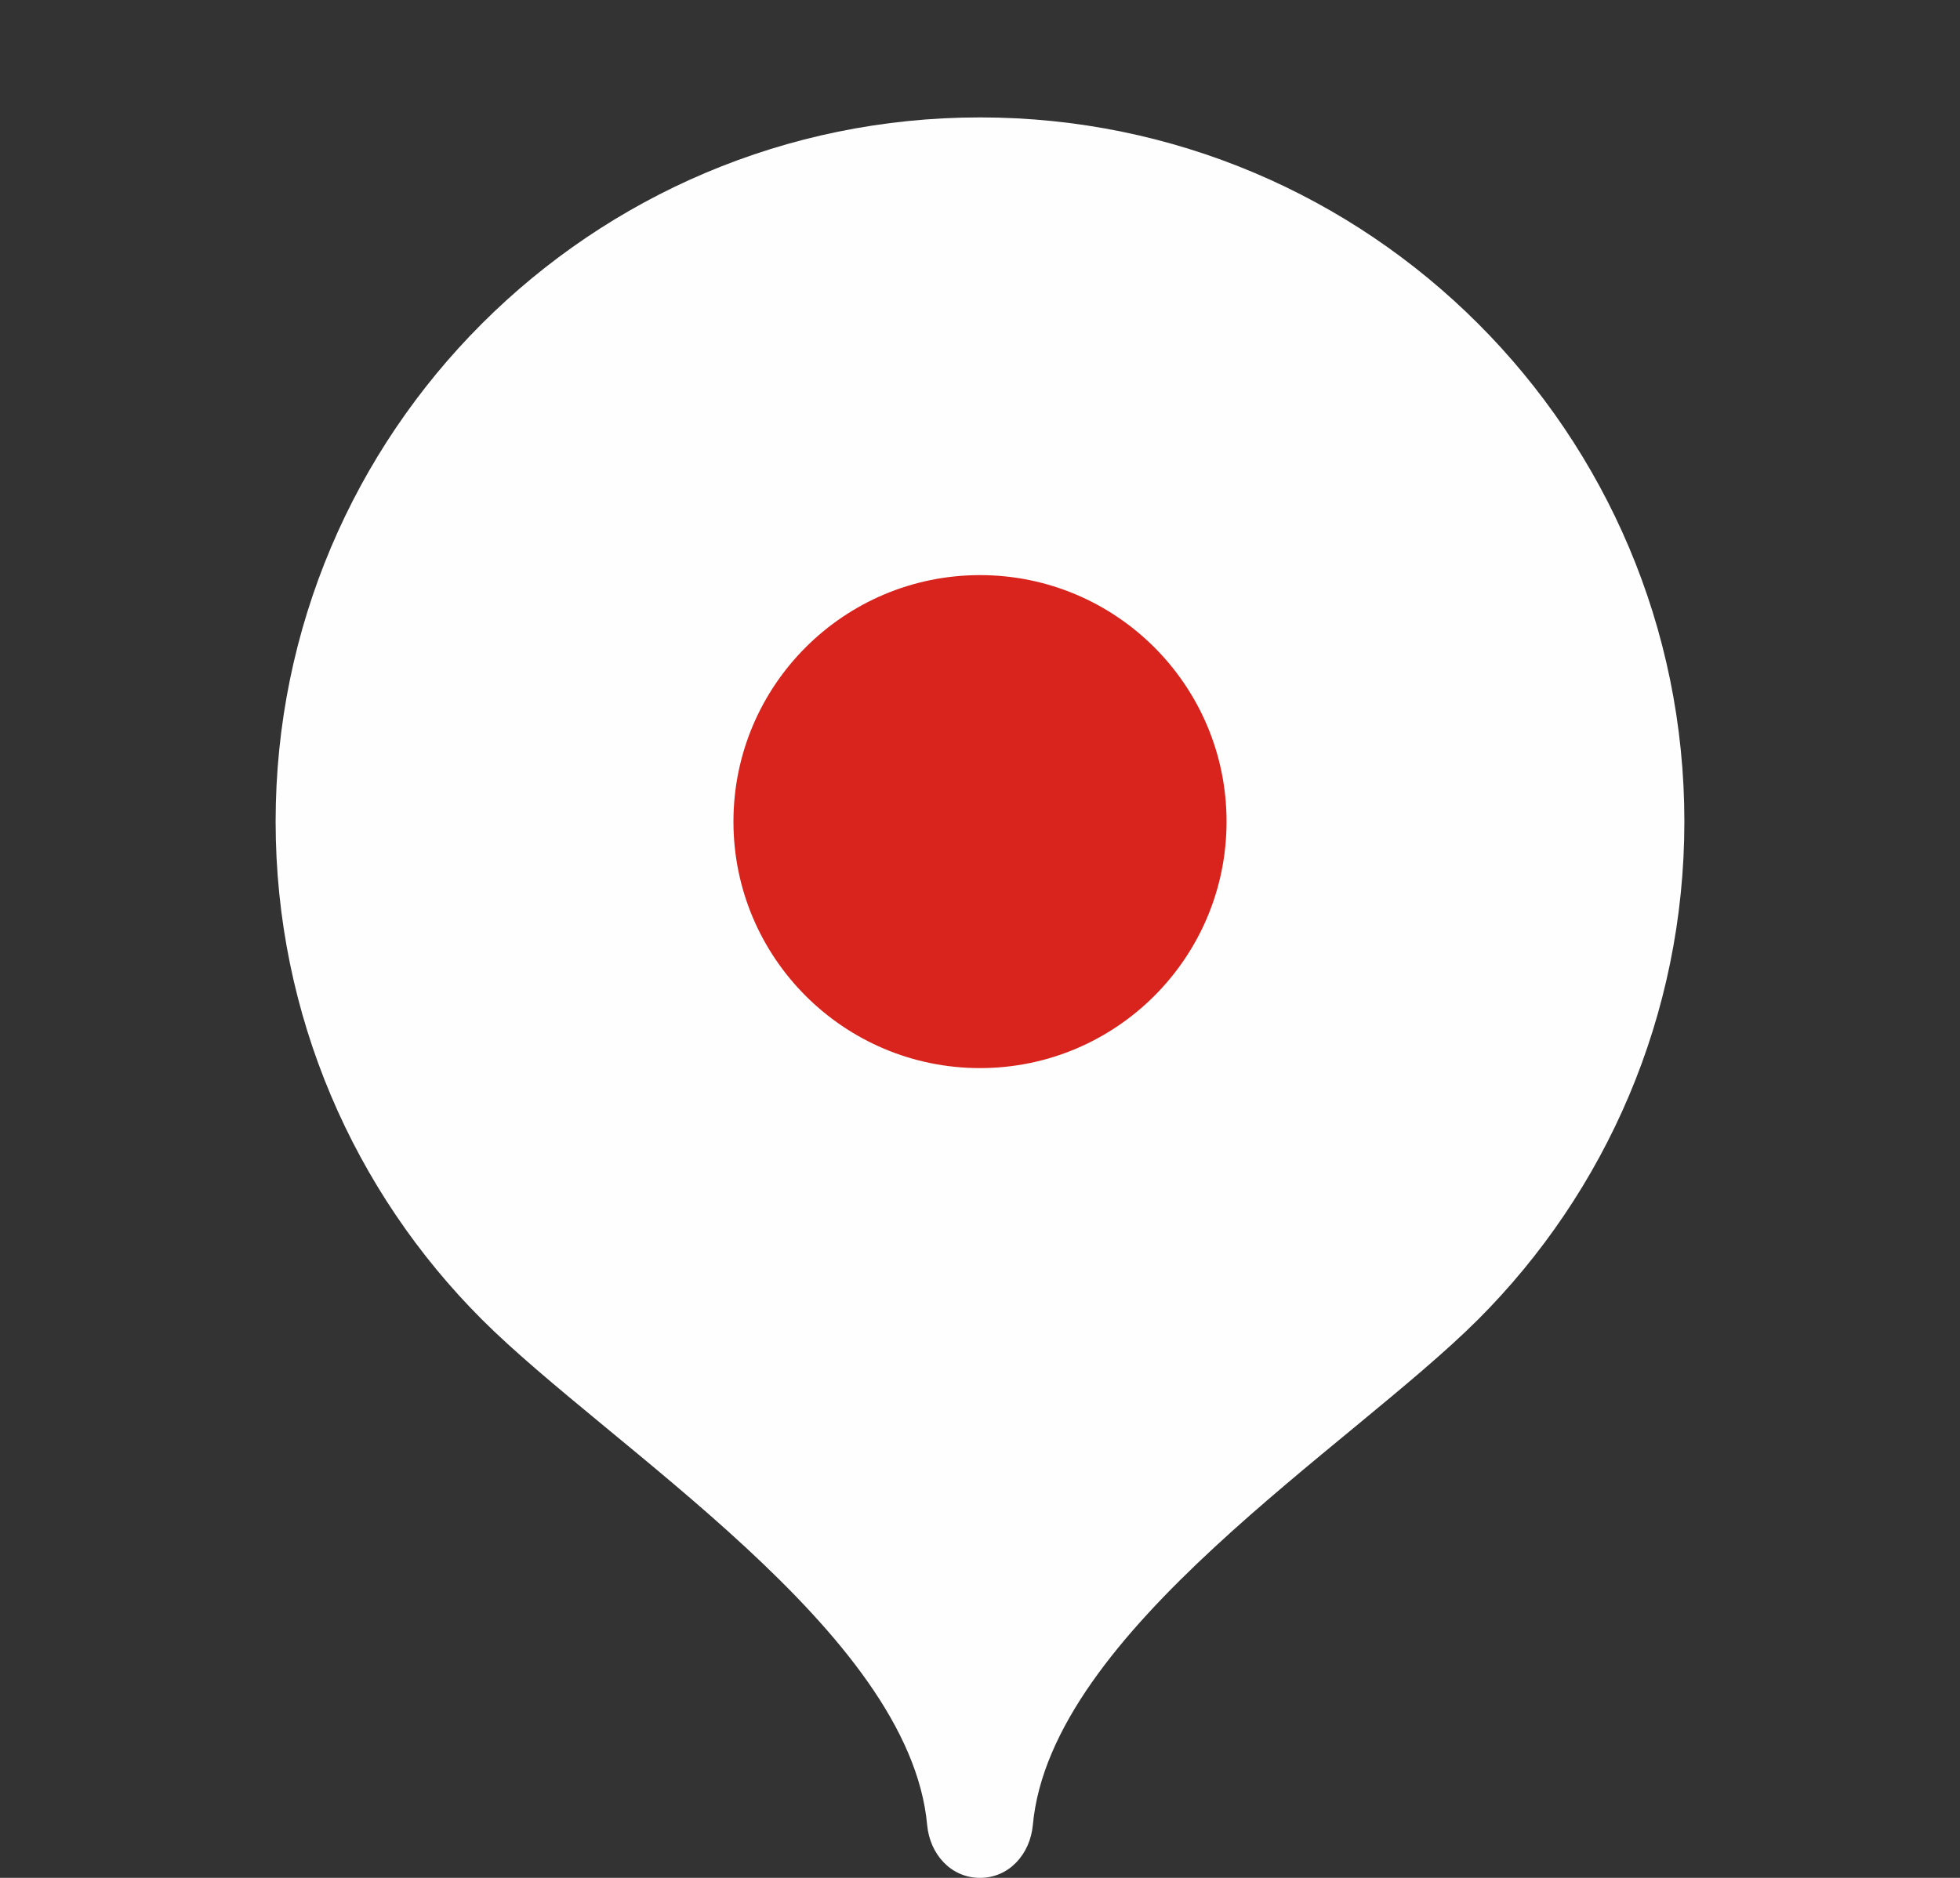
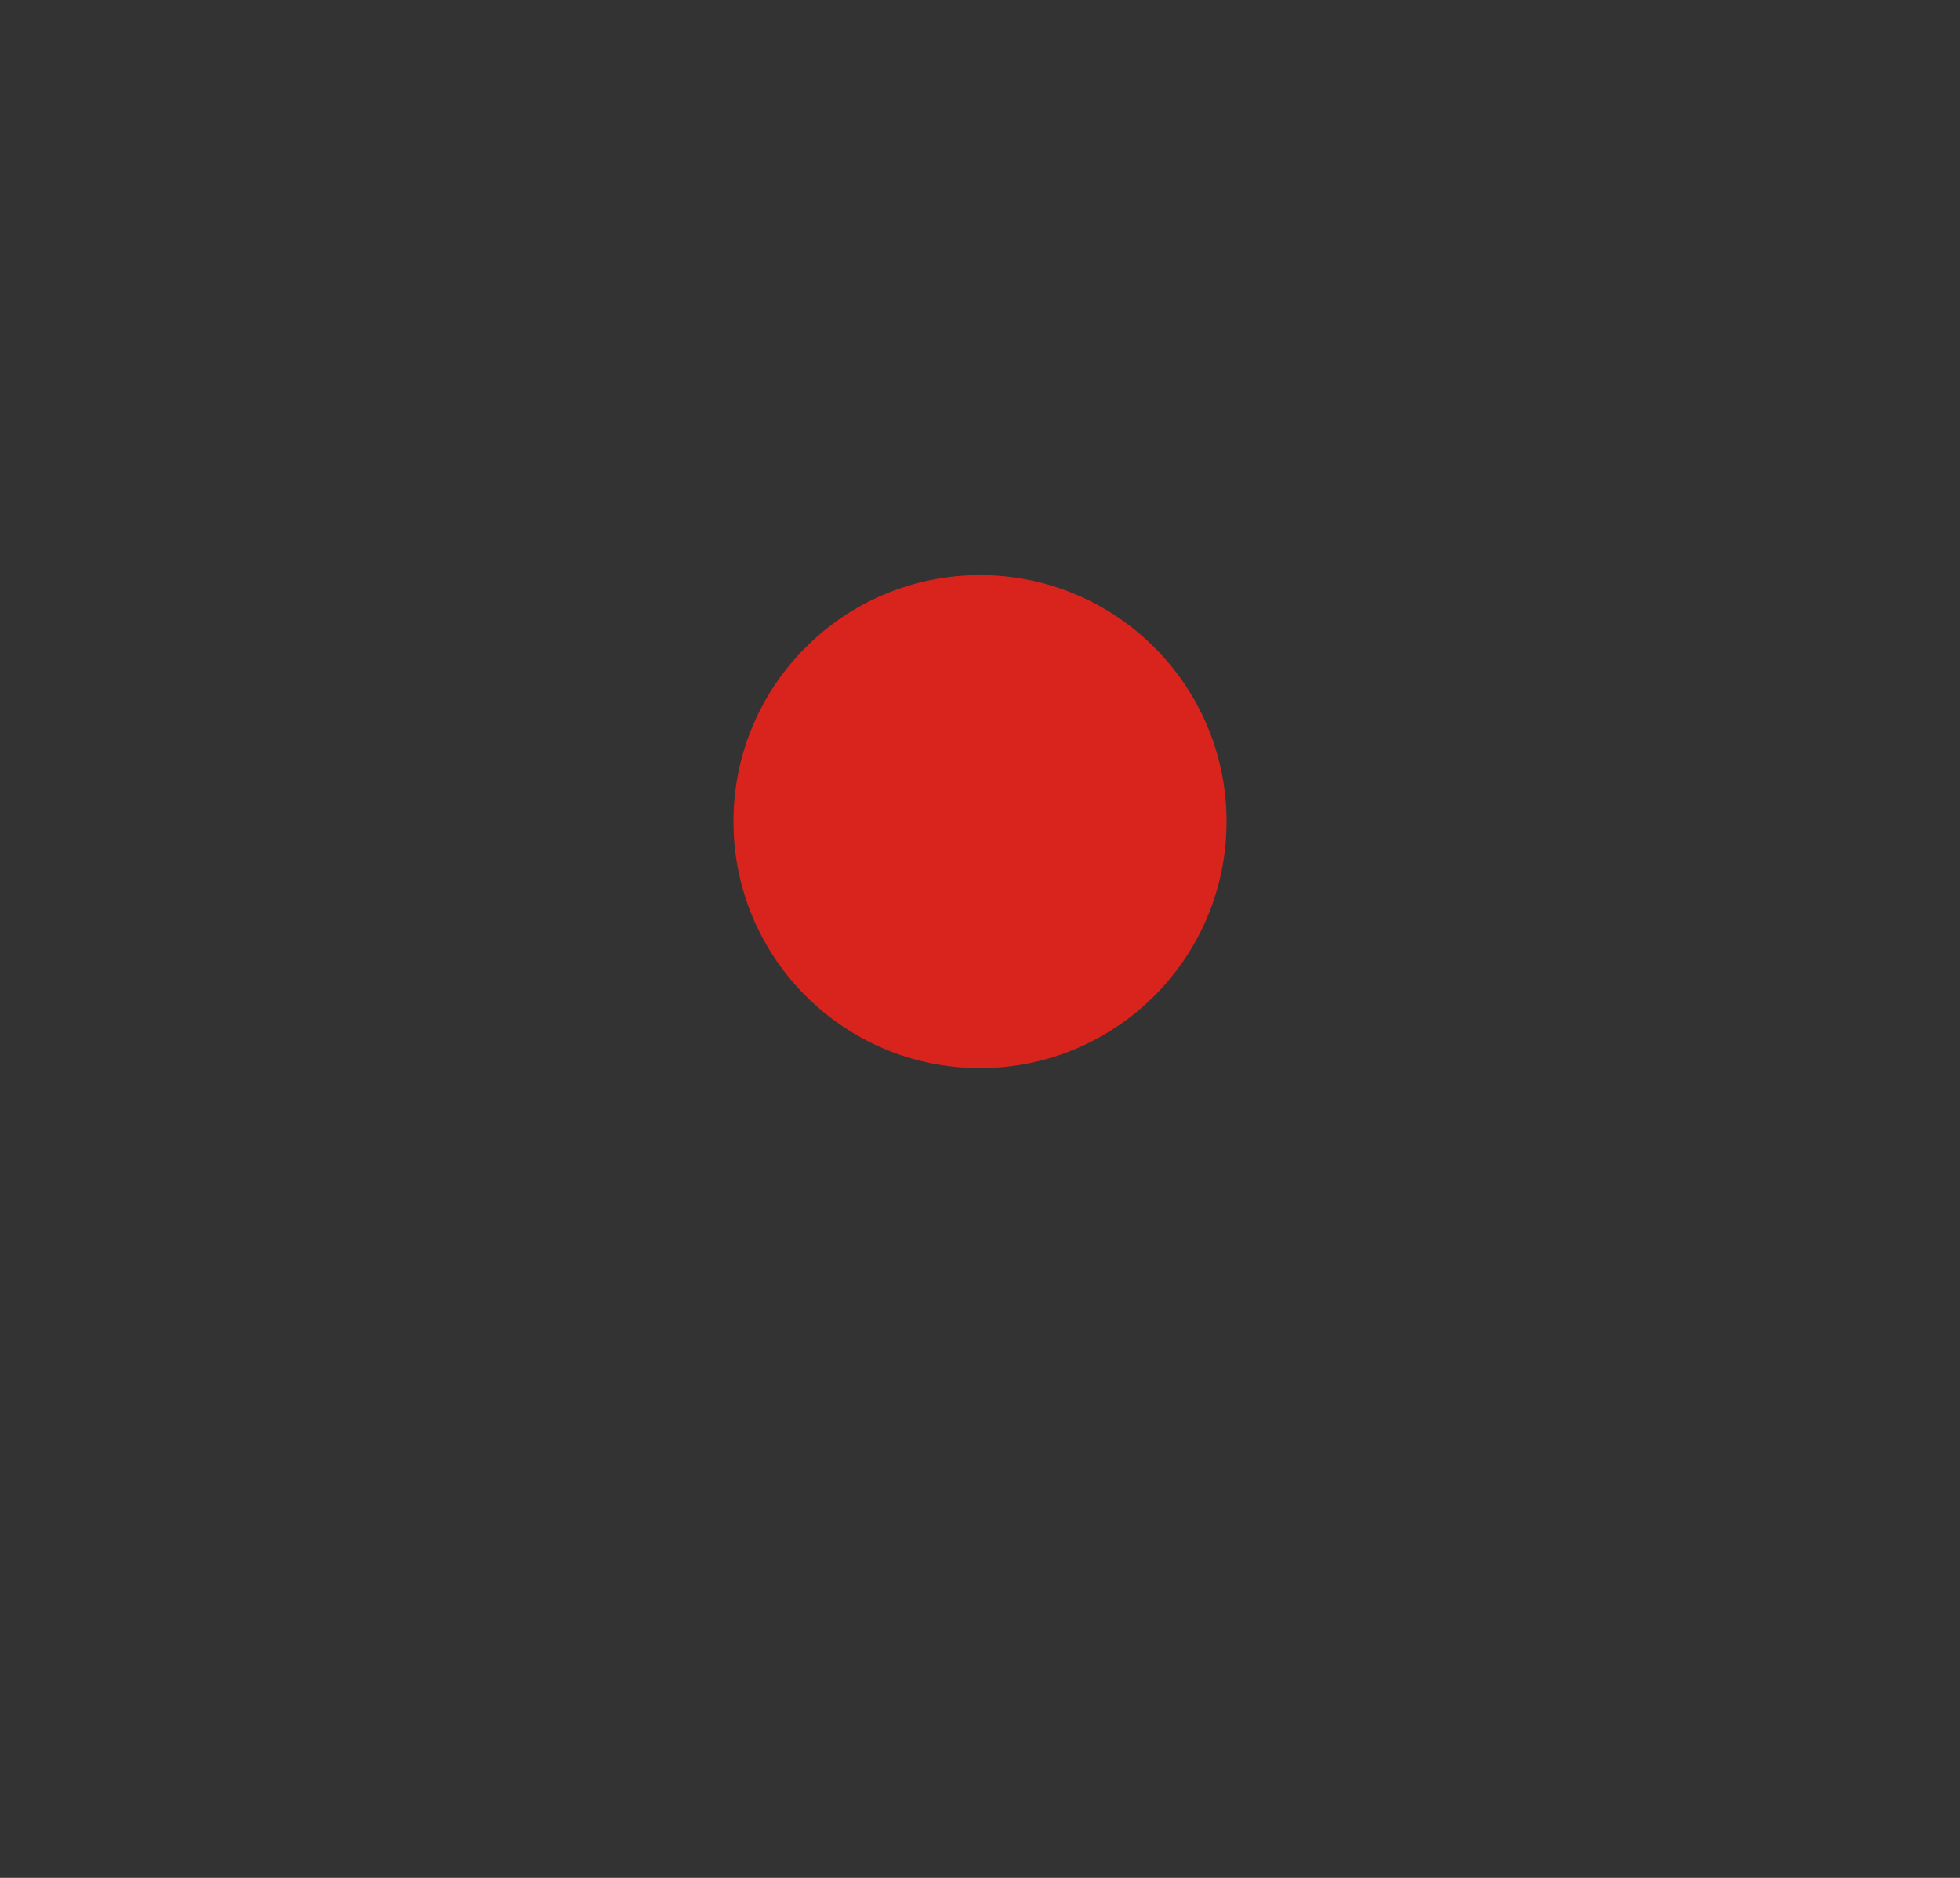
<svg xmlns="http://www.w3.org/2000/svg" width="24" height="23" viewBox="0 0 24 23" fill="none">
  <rect x="0" y="0" width="24" height="23" fill="#333333" stroke="none" />
-   <path d="M12 1.438C7.236 1.438 3.375 5.299 3.375 10.062C3.375 12.443 4.34 14.599 5.9 16.16C7.461 17.721 11.137 19.981 11.353 22.353C11.386 22.709 11.643 23 12 23C12.357 23 12.614 22.709 12.647 22.353C12.863 19.981 16.539 17.721 18.1 16.16C19.66 14.599 20.625 12.443 20.625 10.062C20.625 5.299 16.764 1.438 12 1.438Z" fill="#FEFEFE" />
  <path d="M12 13.082C13.667 13.082 15.019 11.73 15.019 10.063C15.019 8.396 13.667 7.044 12 7.044C10.333 7.044 8.981 8.396 8.981 10.063C8.981 11.73 10.333 13.082 12 13.082Z" fill="#D9241D" />
</svg>